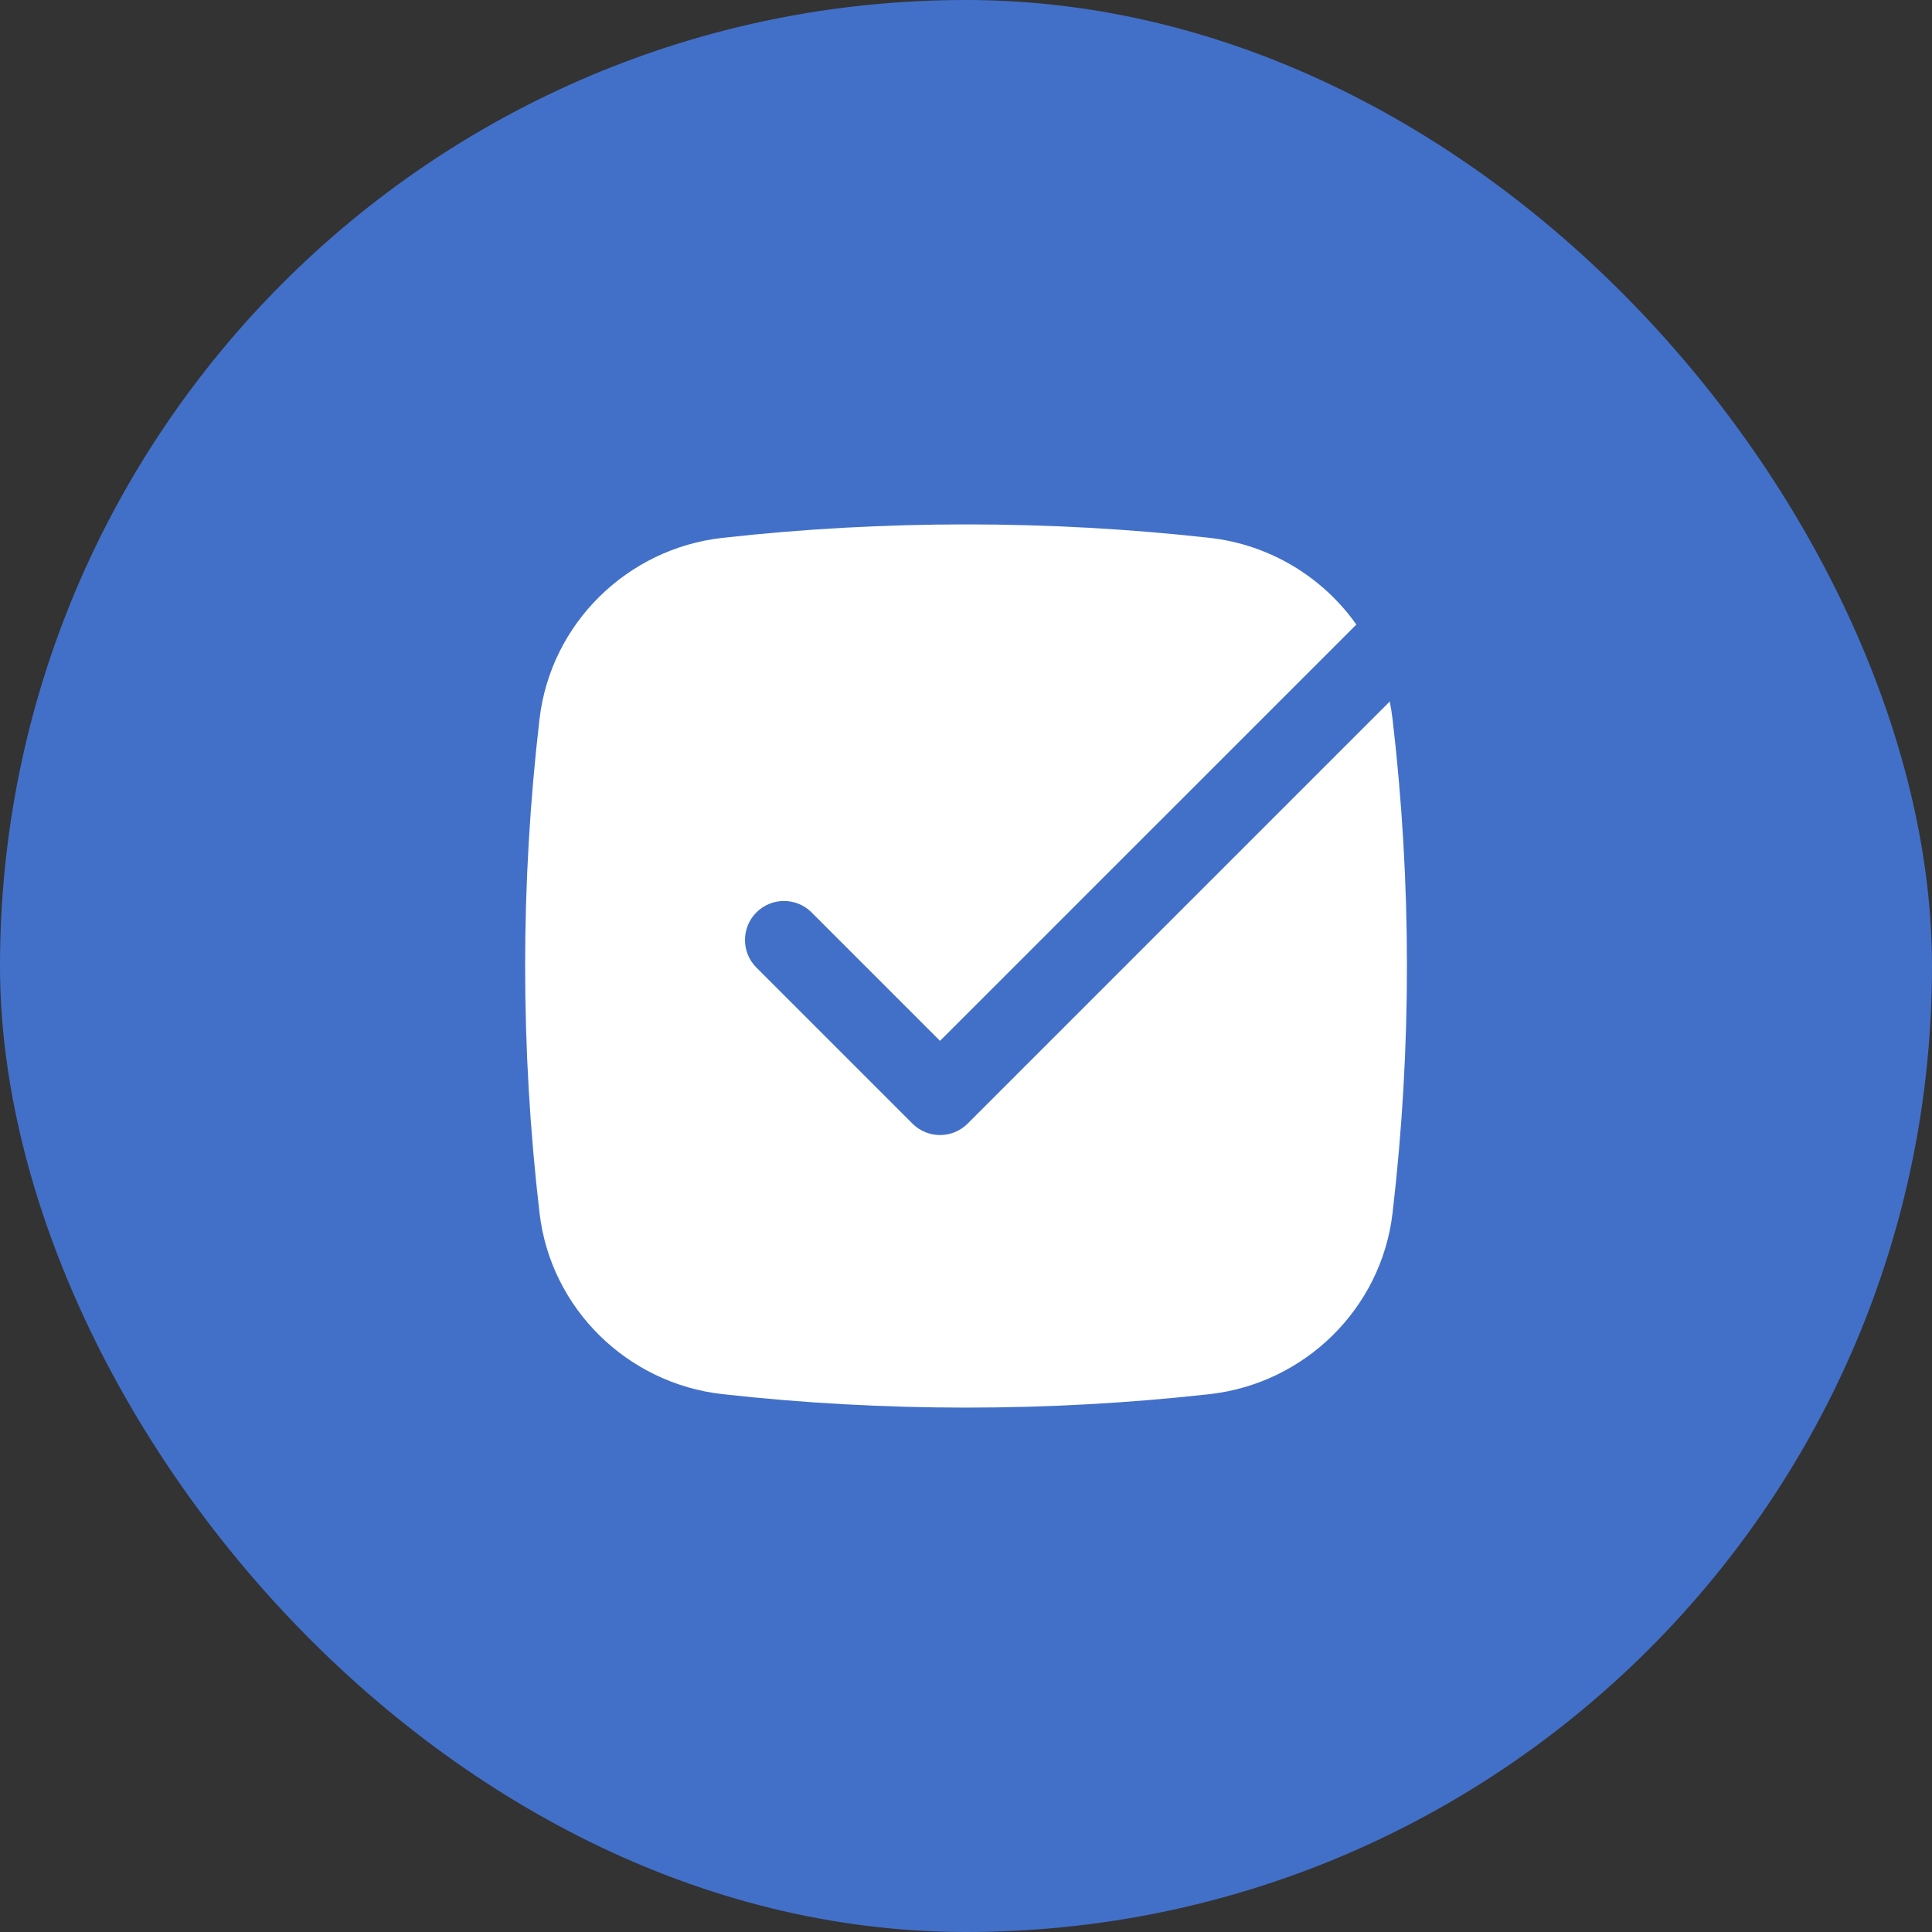
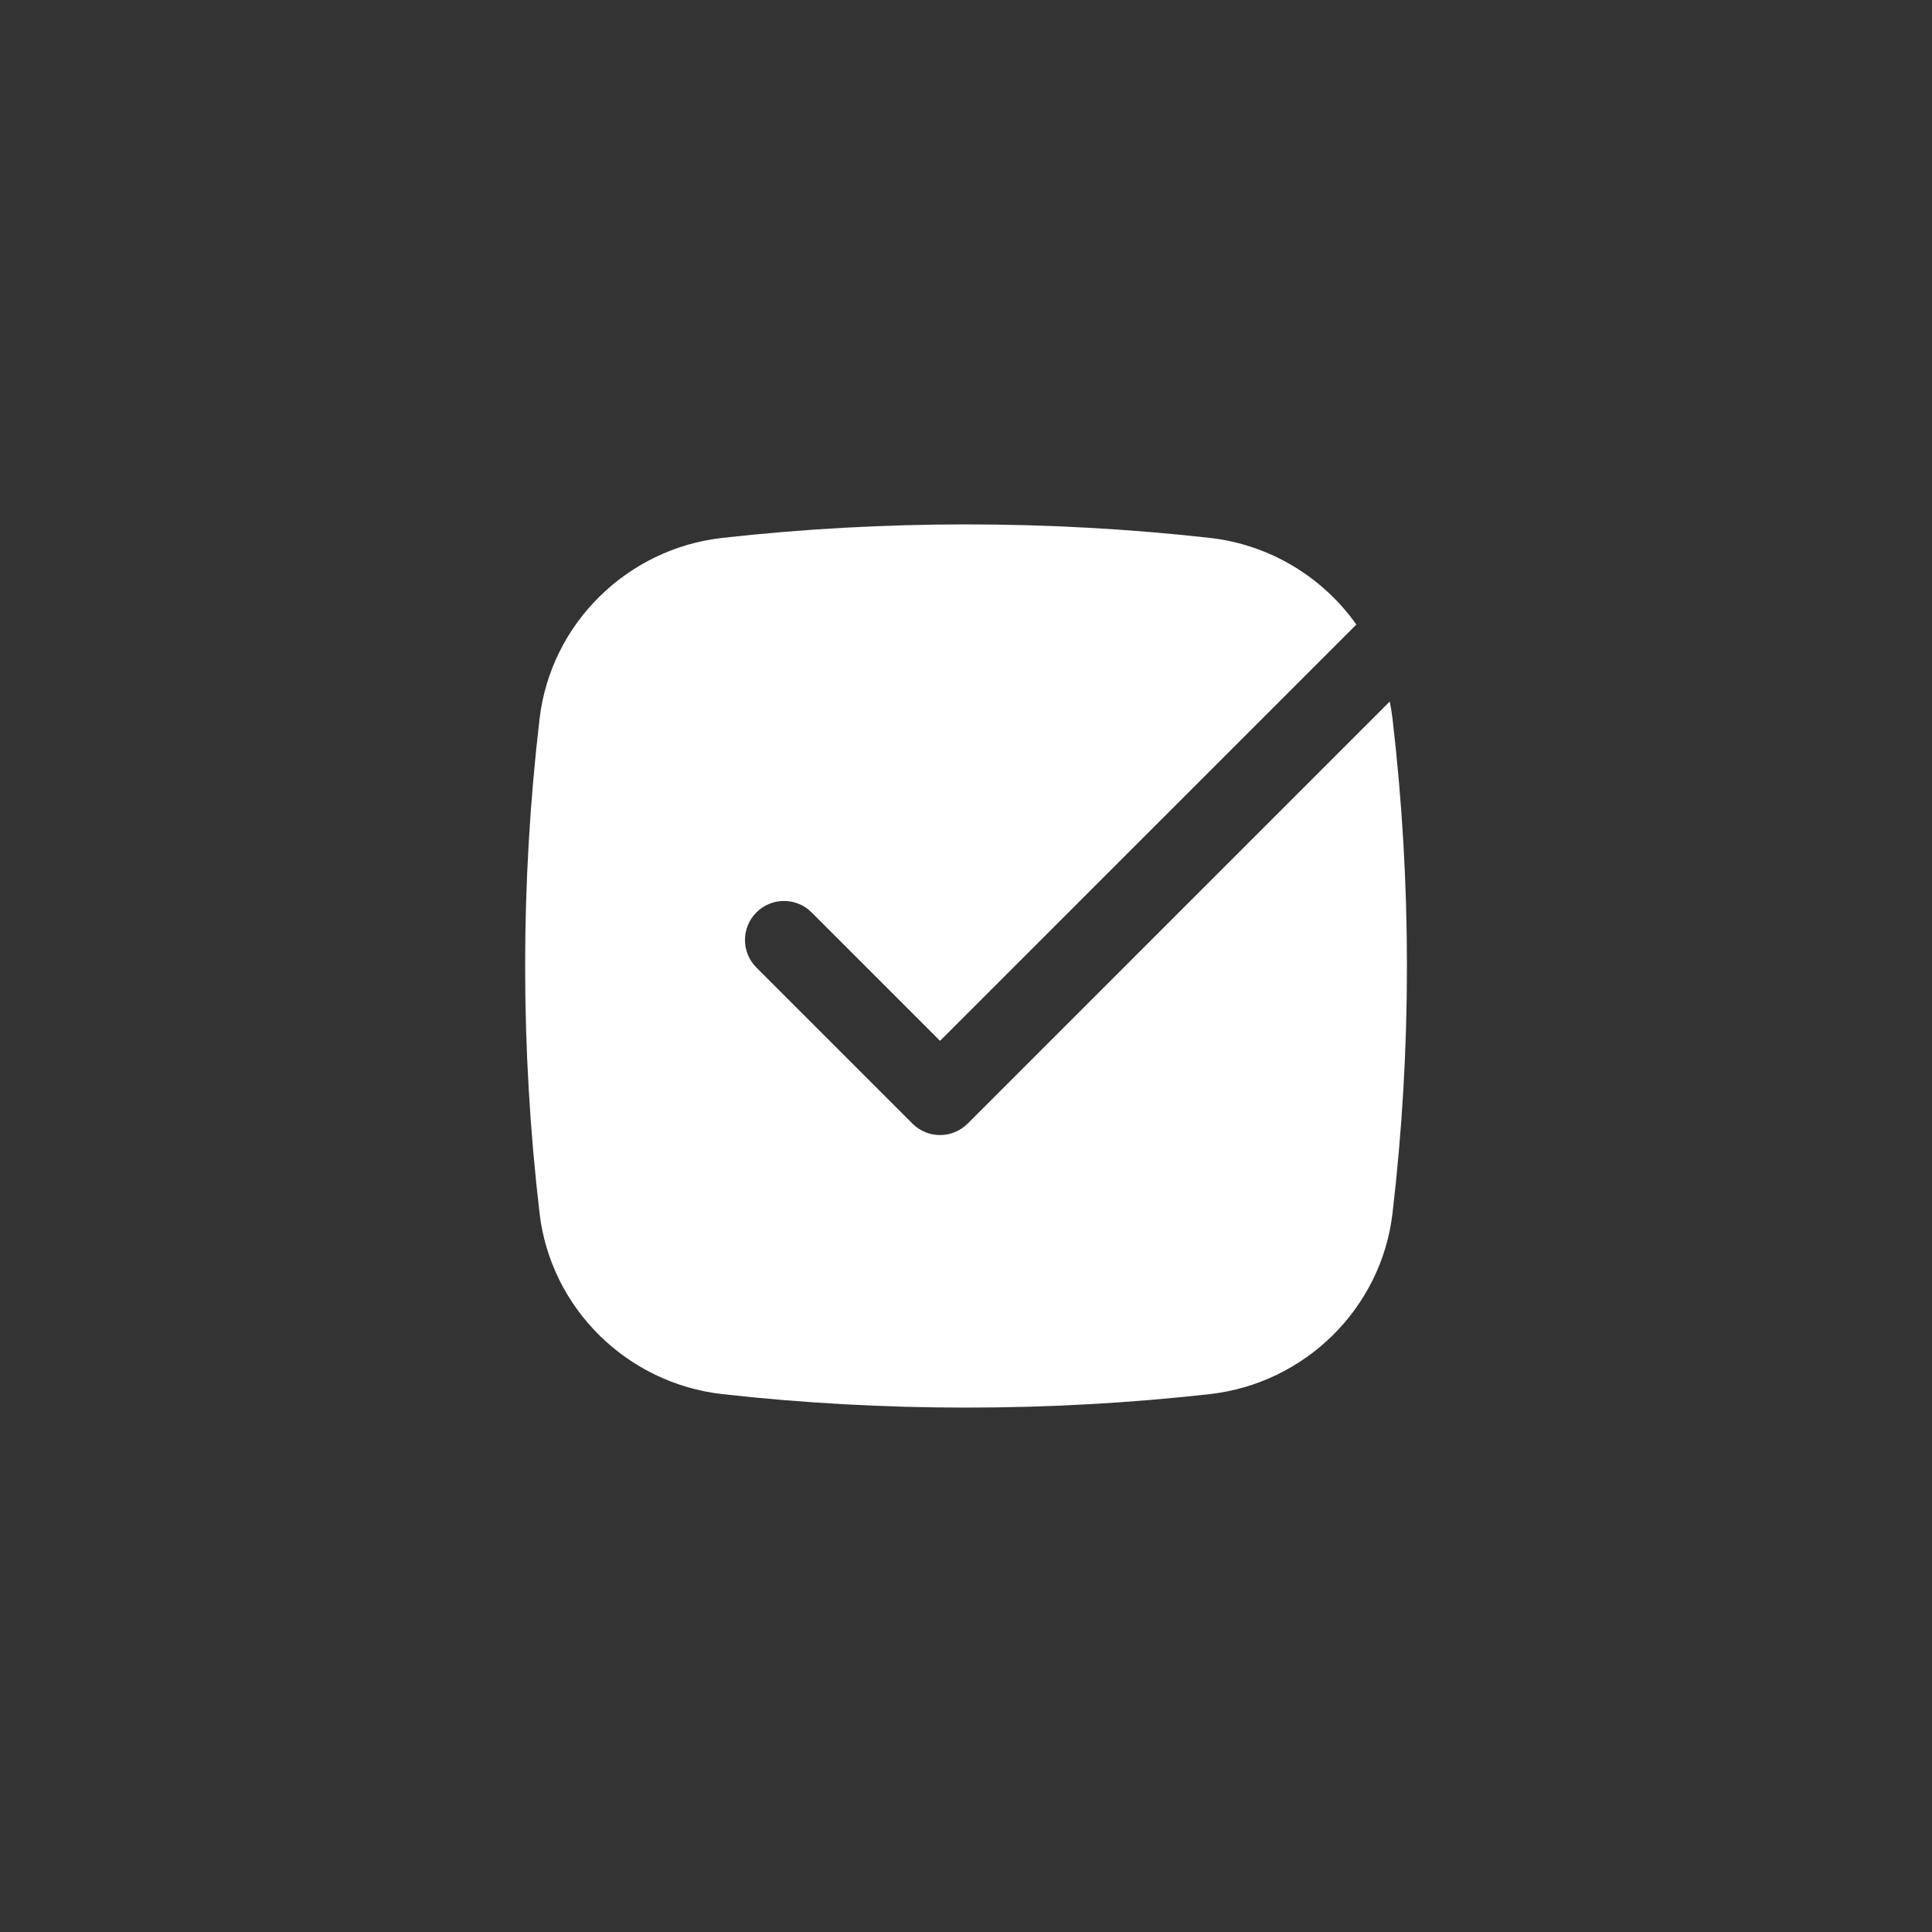
<svg xmlns="http://www.w3.org/2000/svg" width="70" height="70" viewBox="0 0 70 70" fill="none">
  <rect x="0" y="0" width="70" height="70" fill="#333333" stroke="none" />
-   <rect width="70" height="70" rx="35" fill="#4270C9" />
  <path d="M26.176 19.488C31.994 18.837 38.009 18.837 43.827 19.488C46.012 19.732 47.93 20.913 49.143 22.629L34.059 37.712L29.405 33.058C28.853 32.506 27.958 32.506 27.406 33.058C26.854 33.61 26.854 34.505 27.406 35.057L33.06 40.711C33.612 41.263 34.507 41.263 35.059 40.711L50.353 25.417C50.395 25.623 50.429 25.833 50.454 26.046C51.15 31.995 51.15 38.005 50.454 43.955C50.049 47.416 47.269 50.128 43.827 50.512C38.009 51.163 31.994 51.163 26.176 50.512C22.734 50.128 19.954 47.416 19.549 43.955C18.853 38.005 18.853 31.995 19.549 26.046C19.954 22.584 22.734 19.872 26.176 19.488Z" fill="white" />
</svg>